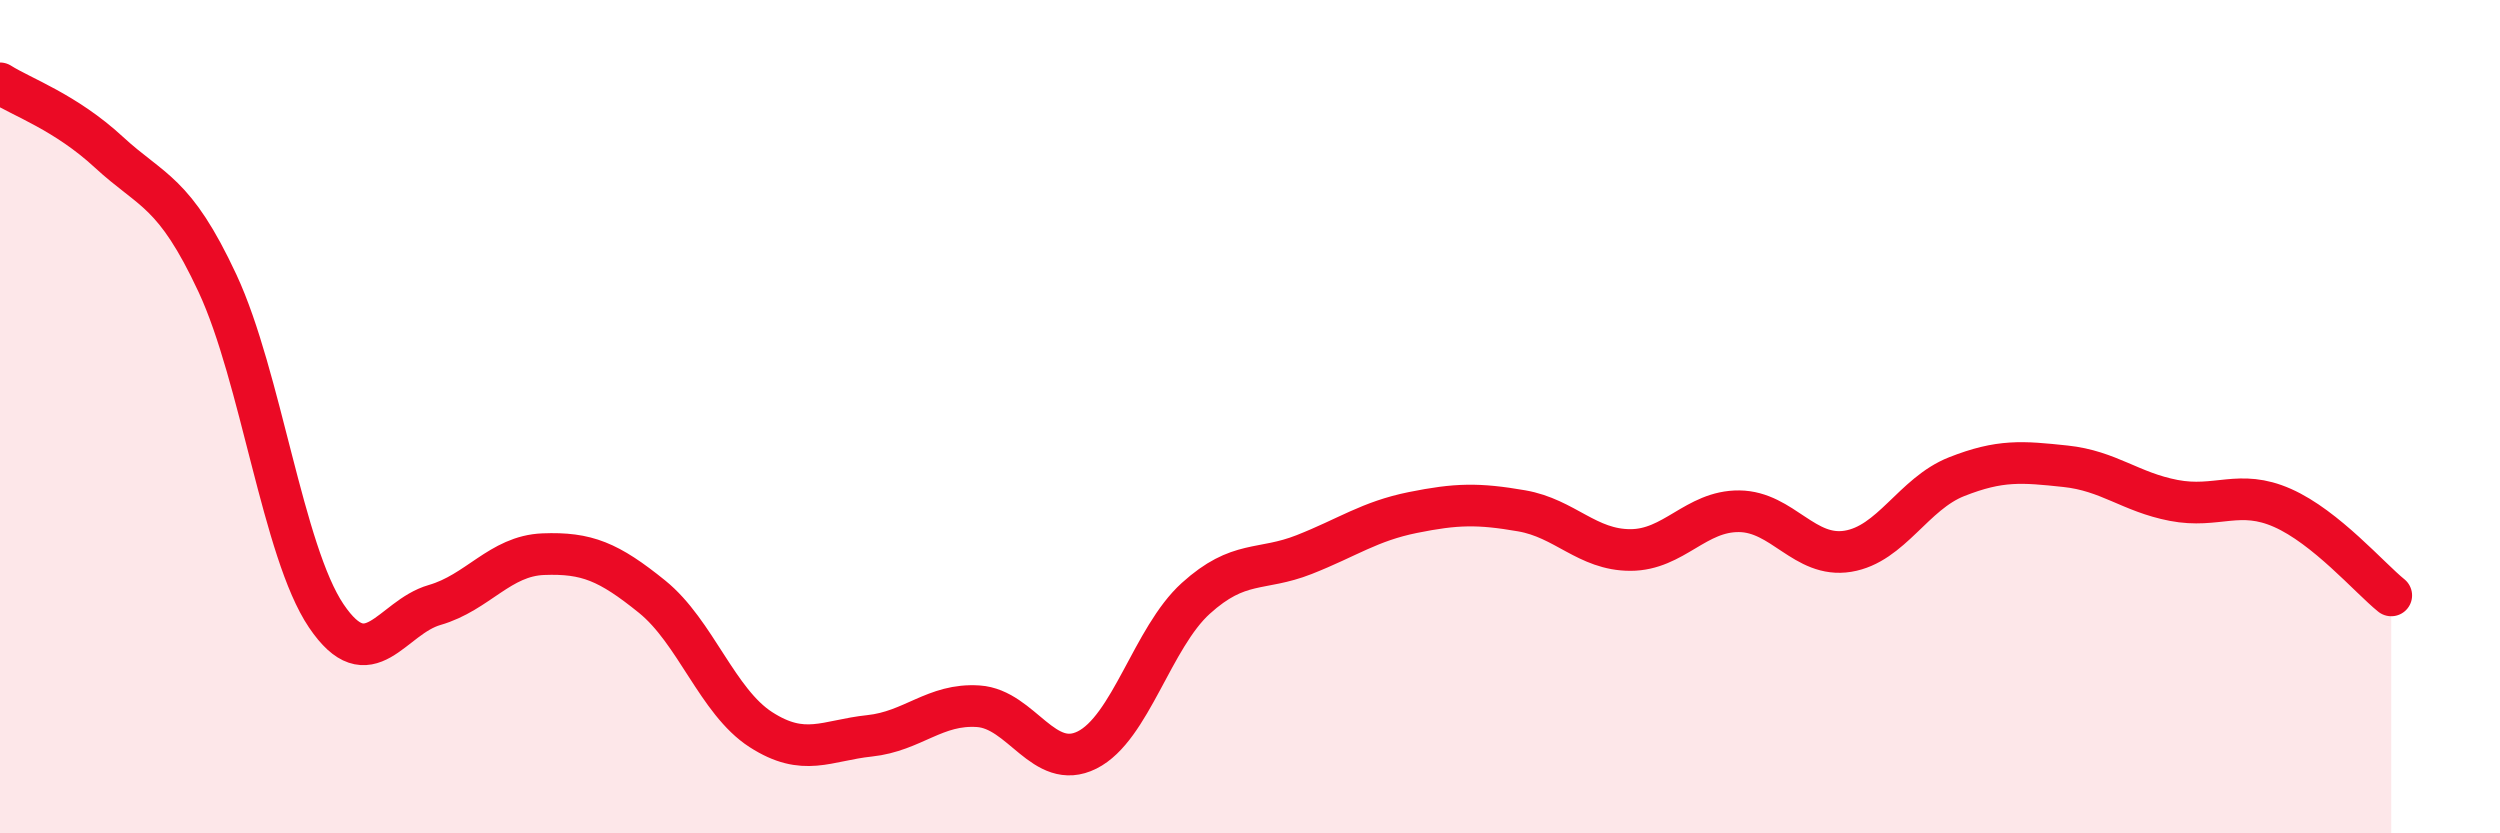
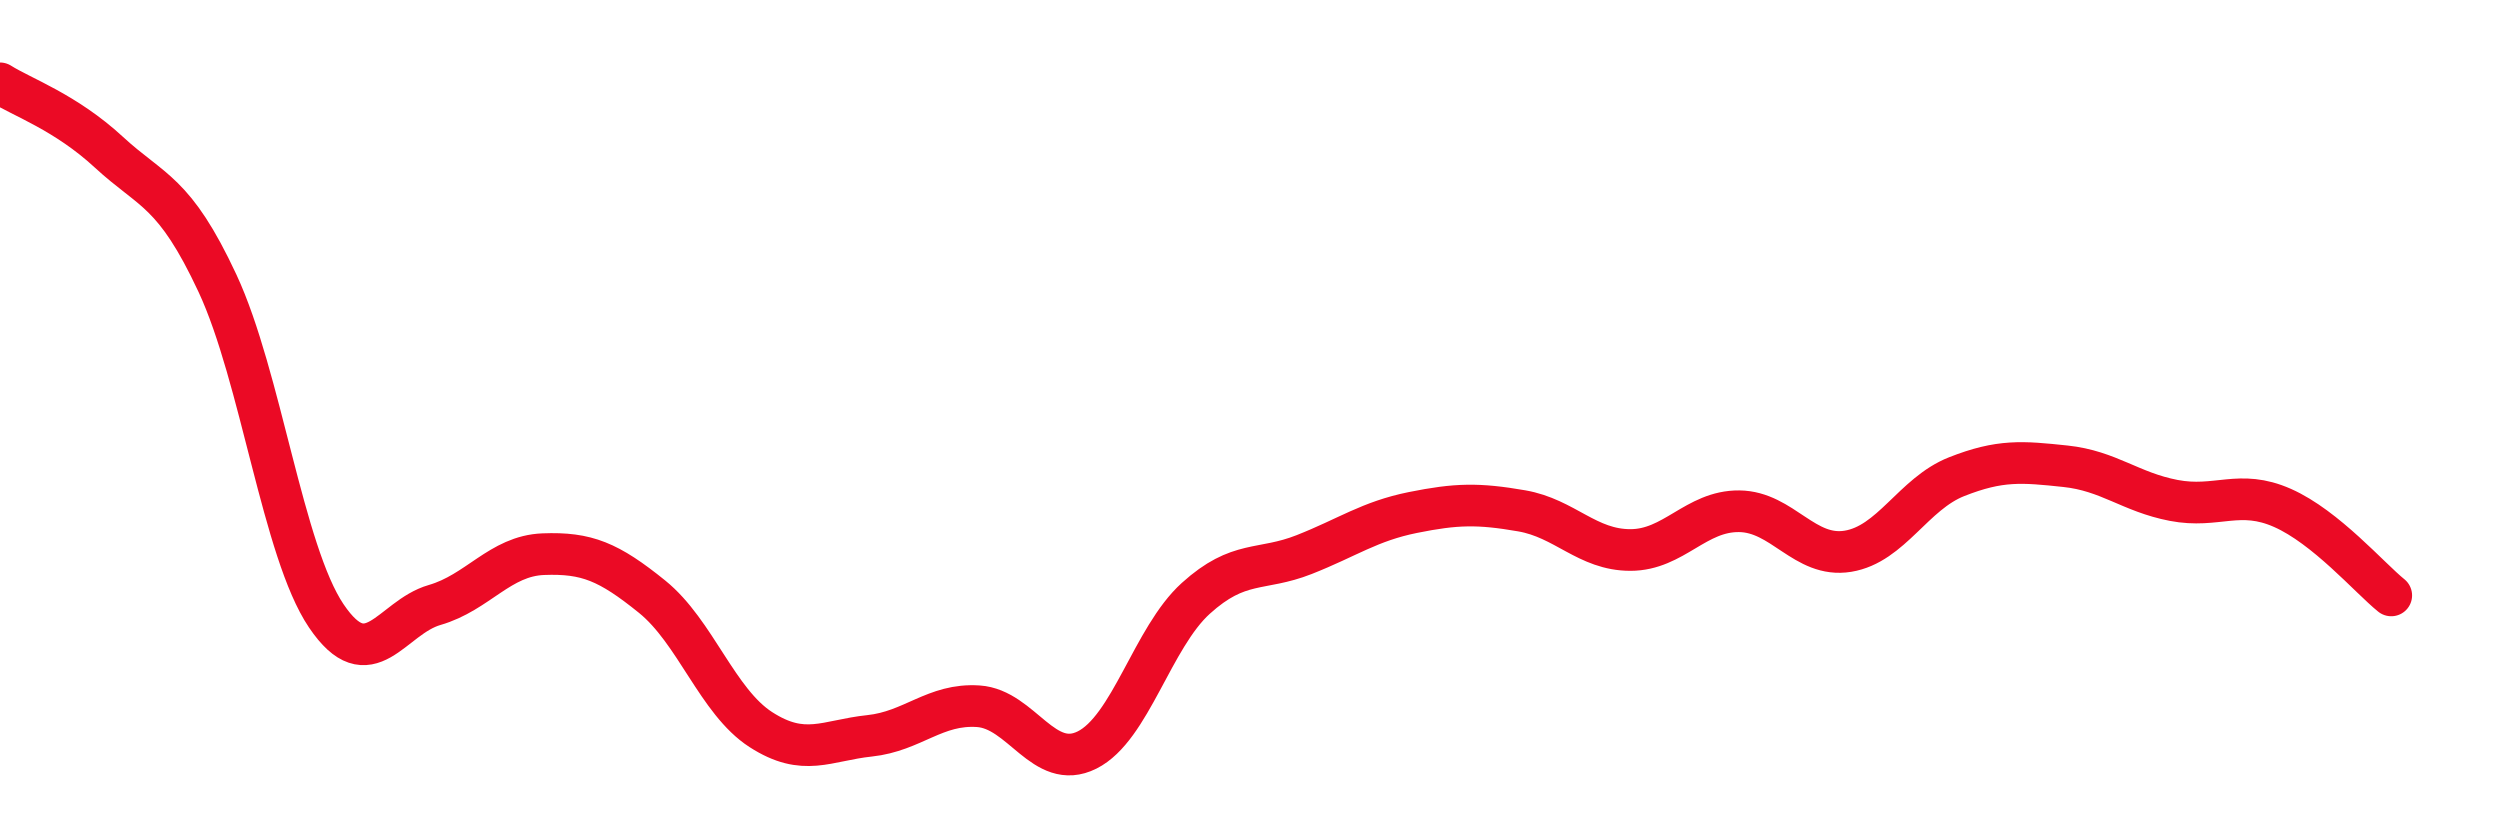
<svg xmlns="http://www.w3.org/2000/svg" width="60" height="20" viewBox="0 0 60 20">
-   <path d="M 0,2 C 0.52,2.33 1.57,2.69 2.61,3.65 C 3.65,4.61 4.18,4.57 5.22,6.8 C 6.26,9.03 6.79,13.24 7.83,14.78 C 8.87,16.32 9.39,14.82 10.43,14.52 C 11.47,14.22 12,13.34 13.04,13.3 C 14.08,13.26 14.61,13.48 15.65,14.32 C 16.69,15.16 17.22,16.84 18.26,17.51 C 19.3,18.18 19.83,17.77 20.87,17.66 C 21.91,17.55 22.44,16.88 23.48,16.95 C 24.52,17.02 25.05,18.52 26.09,18 C 27.13,17.48 27.66,15.3 28.7,14.36 C 29.74,13.42 30.26,13.72 31.3,13.31 C 32.34,12.9 32.87,12.51 33.91,12.3 C 34.95,12.09 35.48,12.08 36.52,12.26 C 37.56,12.44 38.09,13.2 39.13,13.2 C 40.17,13.2 40.7,12.26 41.74,12.27 C 42.78,12.28 43.31,13.4 44.35,13.23 C 45.39,13.06 45.92,11.85 46.96,11.44 C 48,11.03 48.53,11.08 49.57,11.19 C 50.61,11.3 51.13,11.81 52.17,12.01 C 53.21,12.21 53.74,11.73 54.78,12.19 C 55.82,12.65 56.87,13.87 57.39,14.29L57.39 20L0 20Z" fill="#EB0A25" opacity="0.1" stroke-linecap="round" stroke-linejoin="round" />
  <path d="M 0,2 C 0.52,2.33 1.57,2.69 2.61,3.65 C 3.65,4.61 4.18,4.57 5.22,6.8 C 6.26,9.03 6.79,13.24 7.83,14.78 C 8.87,16.32 9.39,14.82 10.43,14.52 C 11.47,14.22 12,13.34 13.04,13.3 C 14.08,13.26 14.61,13.48 15.65,14.32 C 16.69,15.16 17.22,16.84 18.26,17.51 C 19.3,18.18 19.83,17.77 20.87,17.66 C 21.91,17.55 22.44,16.88 23.48,16.95 C 24.52,17.02 25.05,18.52 26.09,18 C 27.13,17.48 27.66,15.3 28.7,14.36 C 29.74,13.42 30.26,13.72 31.3,13.31 C 32.34,12.9 32.87,12.51 33.91,12.3 C 34.95,12.09 35.48,12.08 36.52,12.26 C 37.56,12.44 38.09,13.2 39.13,13.2 C 40.17,13.2 40.7,12.26 41.74,12.27 C 42.78,12.28 43.31,13.4 44.35,13.23 C 45.39,13.06 45.92,11.85 46.96,11.44 C 48,11.03 48.53,11.08 49.57,11.19 C 50.61,11.3 51.13,11.81 52.17,12.01 C 53.21,12.21 53.74,11.73 54.78,12.19 C 55.82,12.65 56.87,13.87 57.39,14.29" stroke="#EB0A25" stroke-width="1" fill="none" stroke-linecap="round" stroke-linejoin="round" />
</svg>